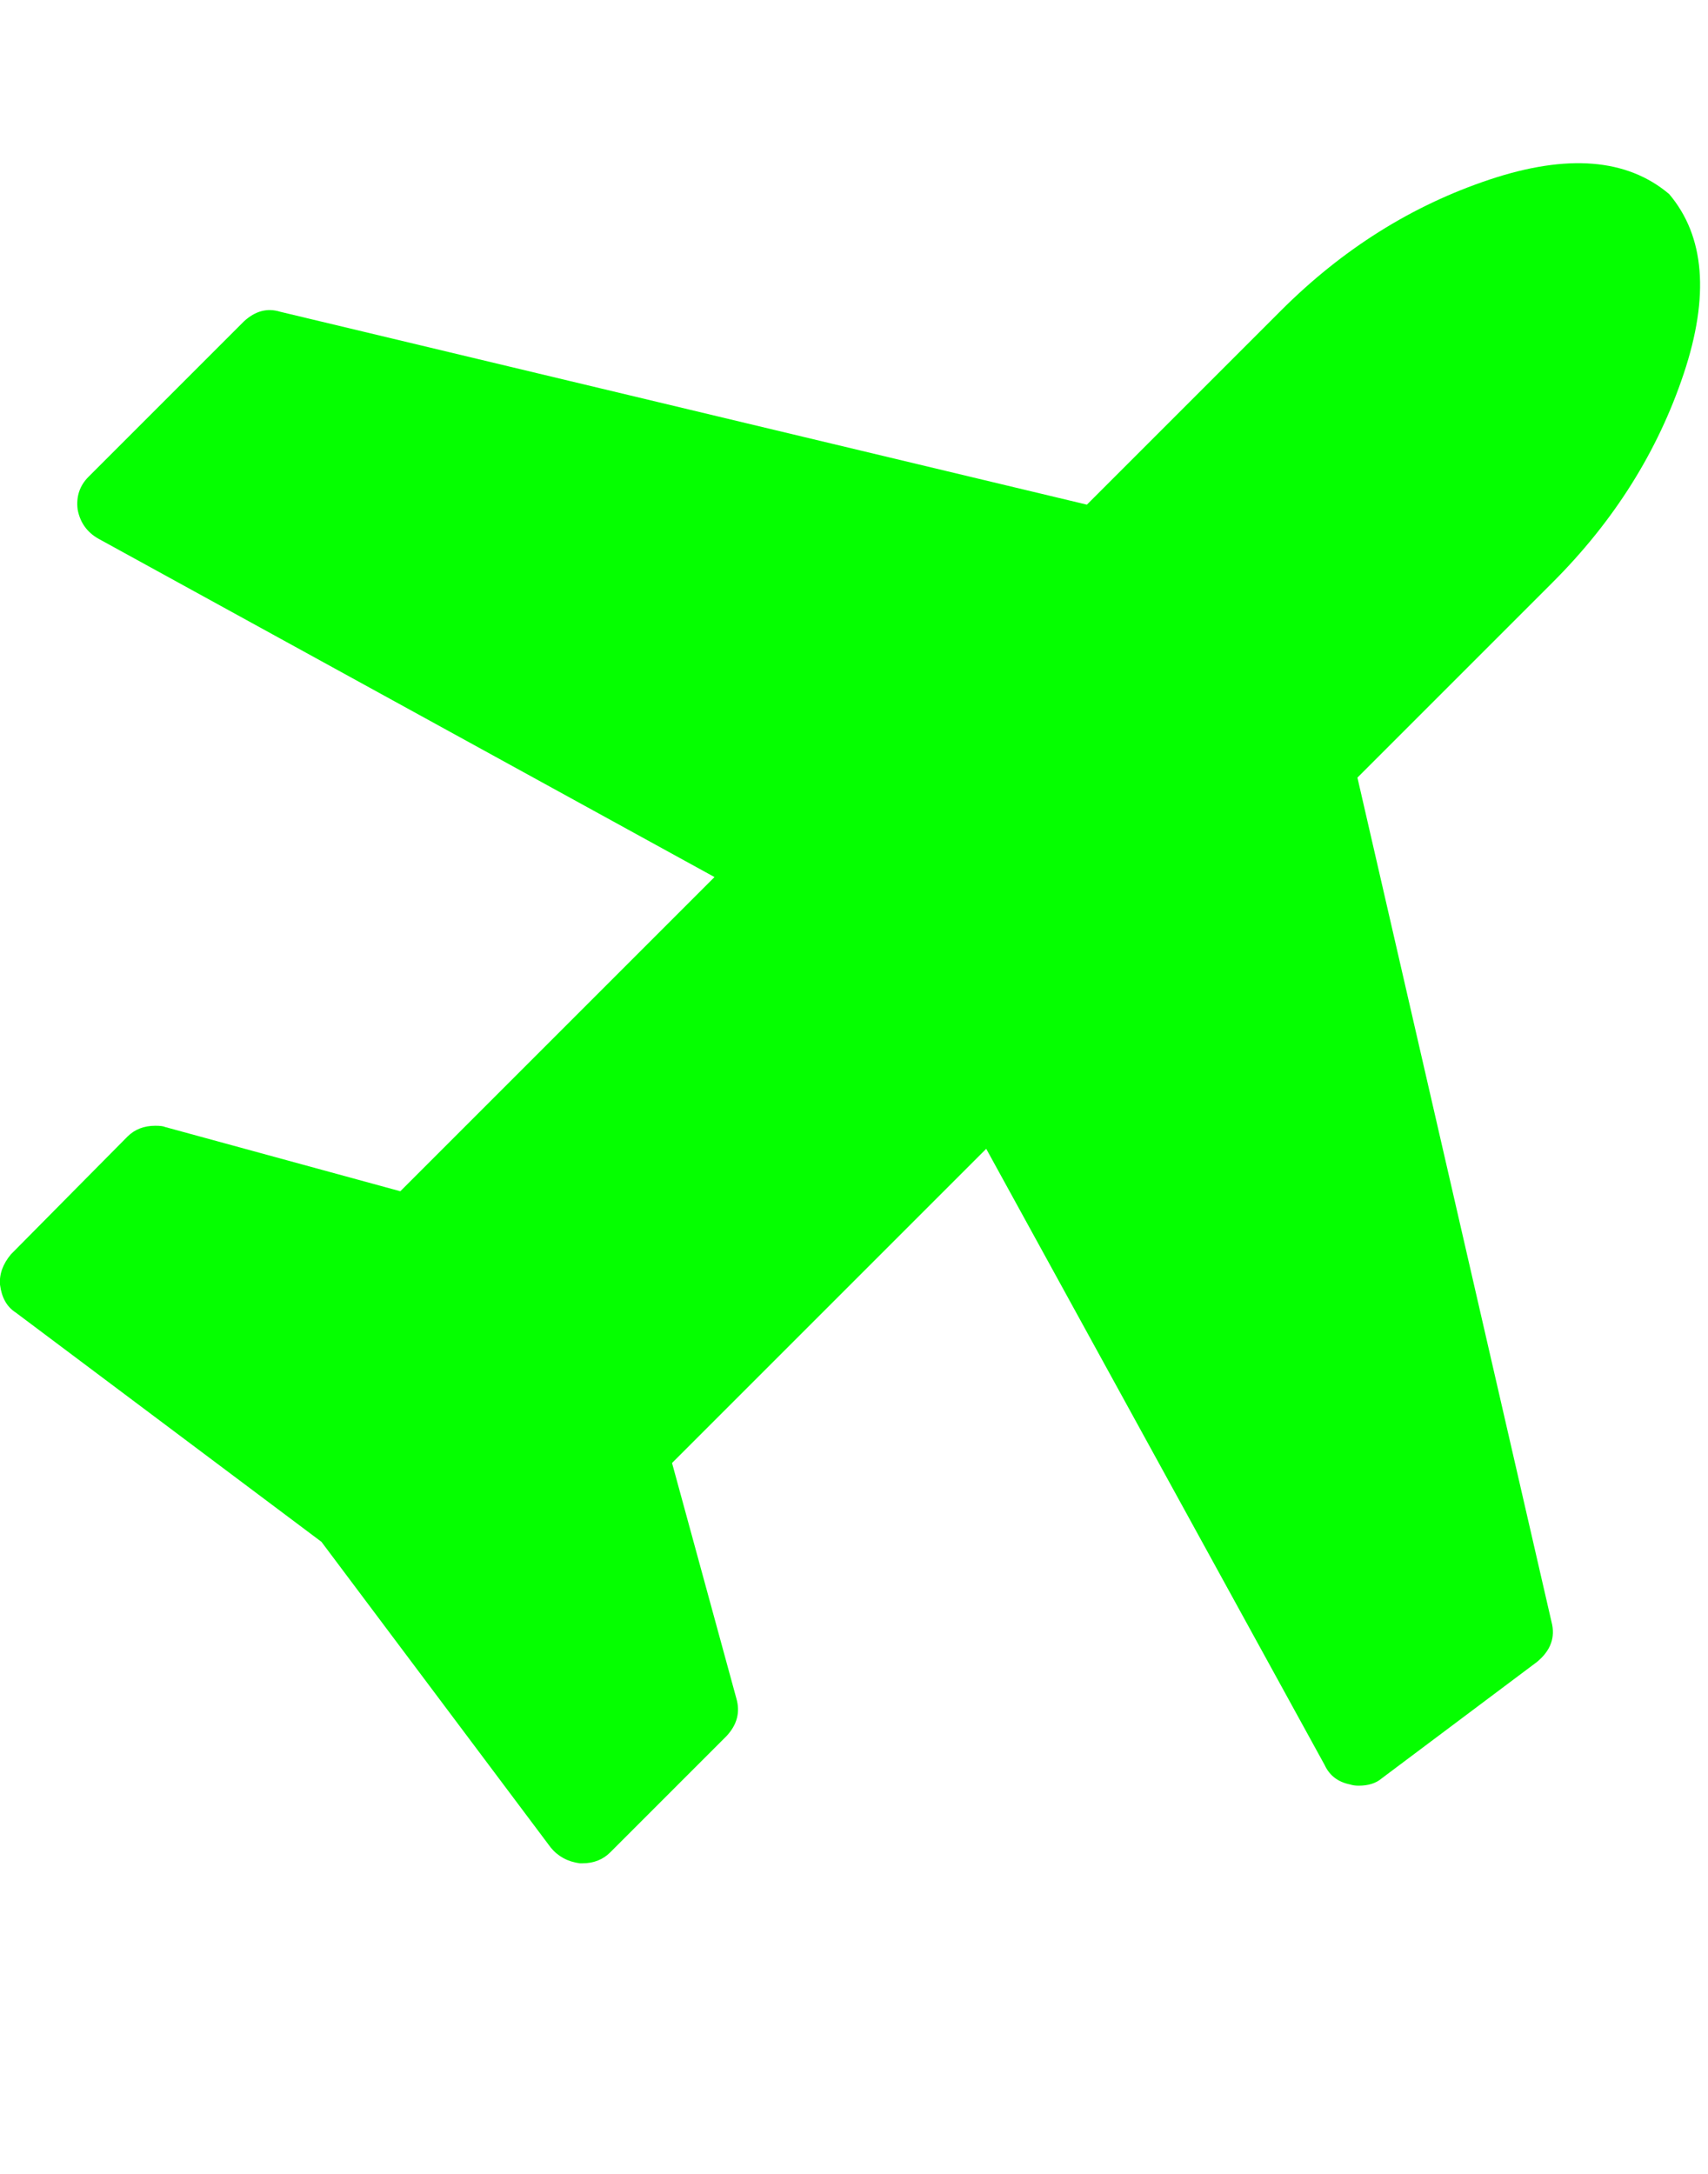
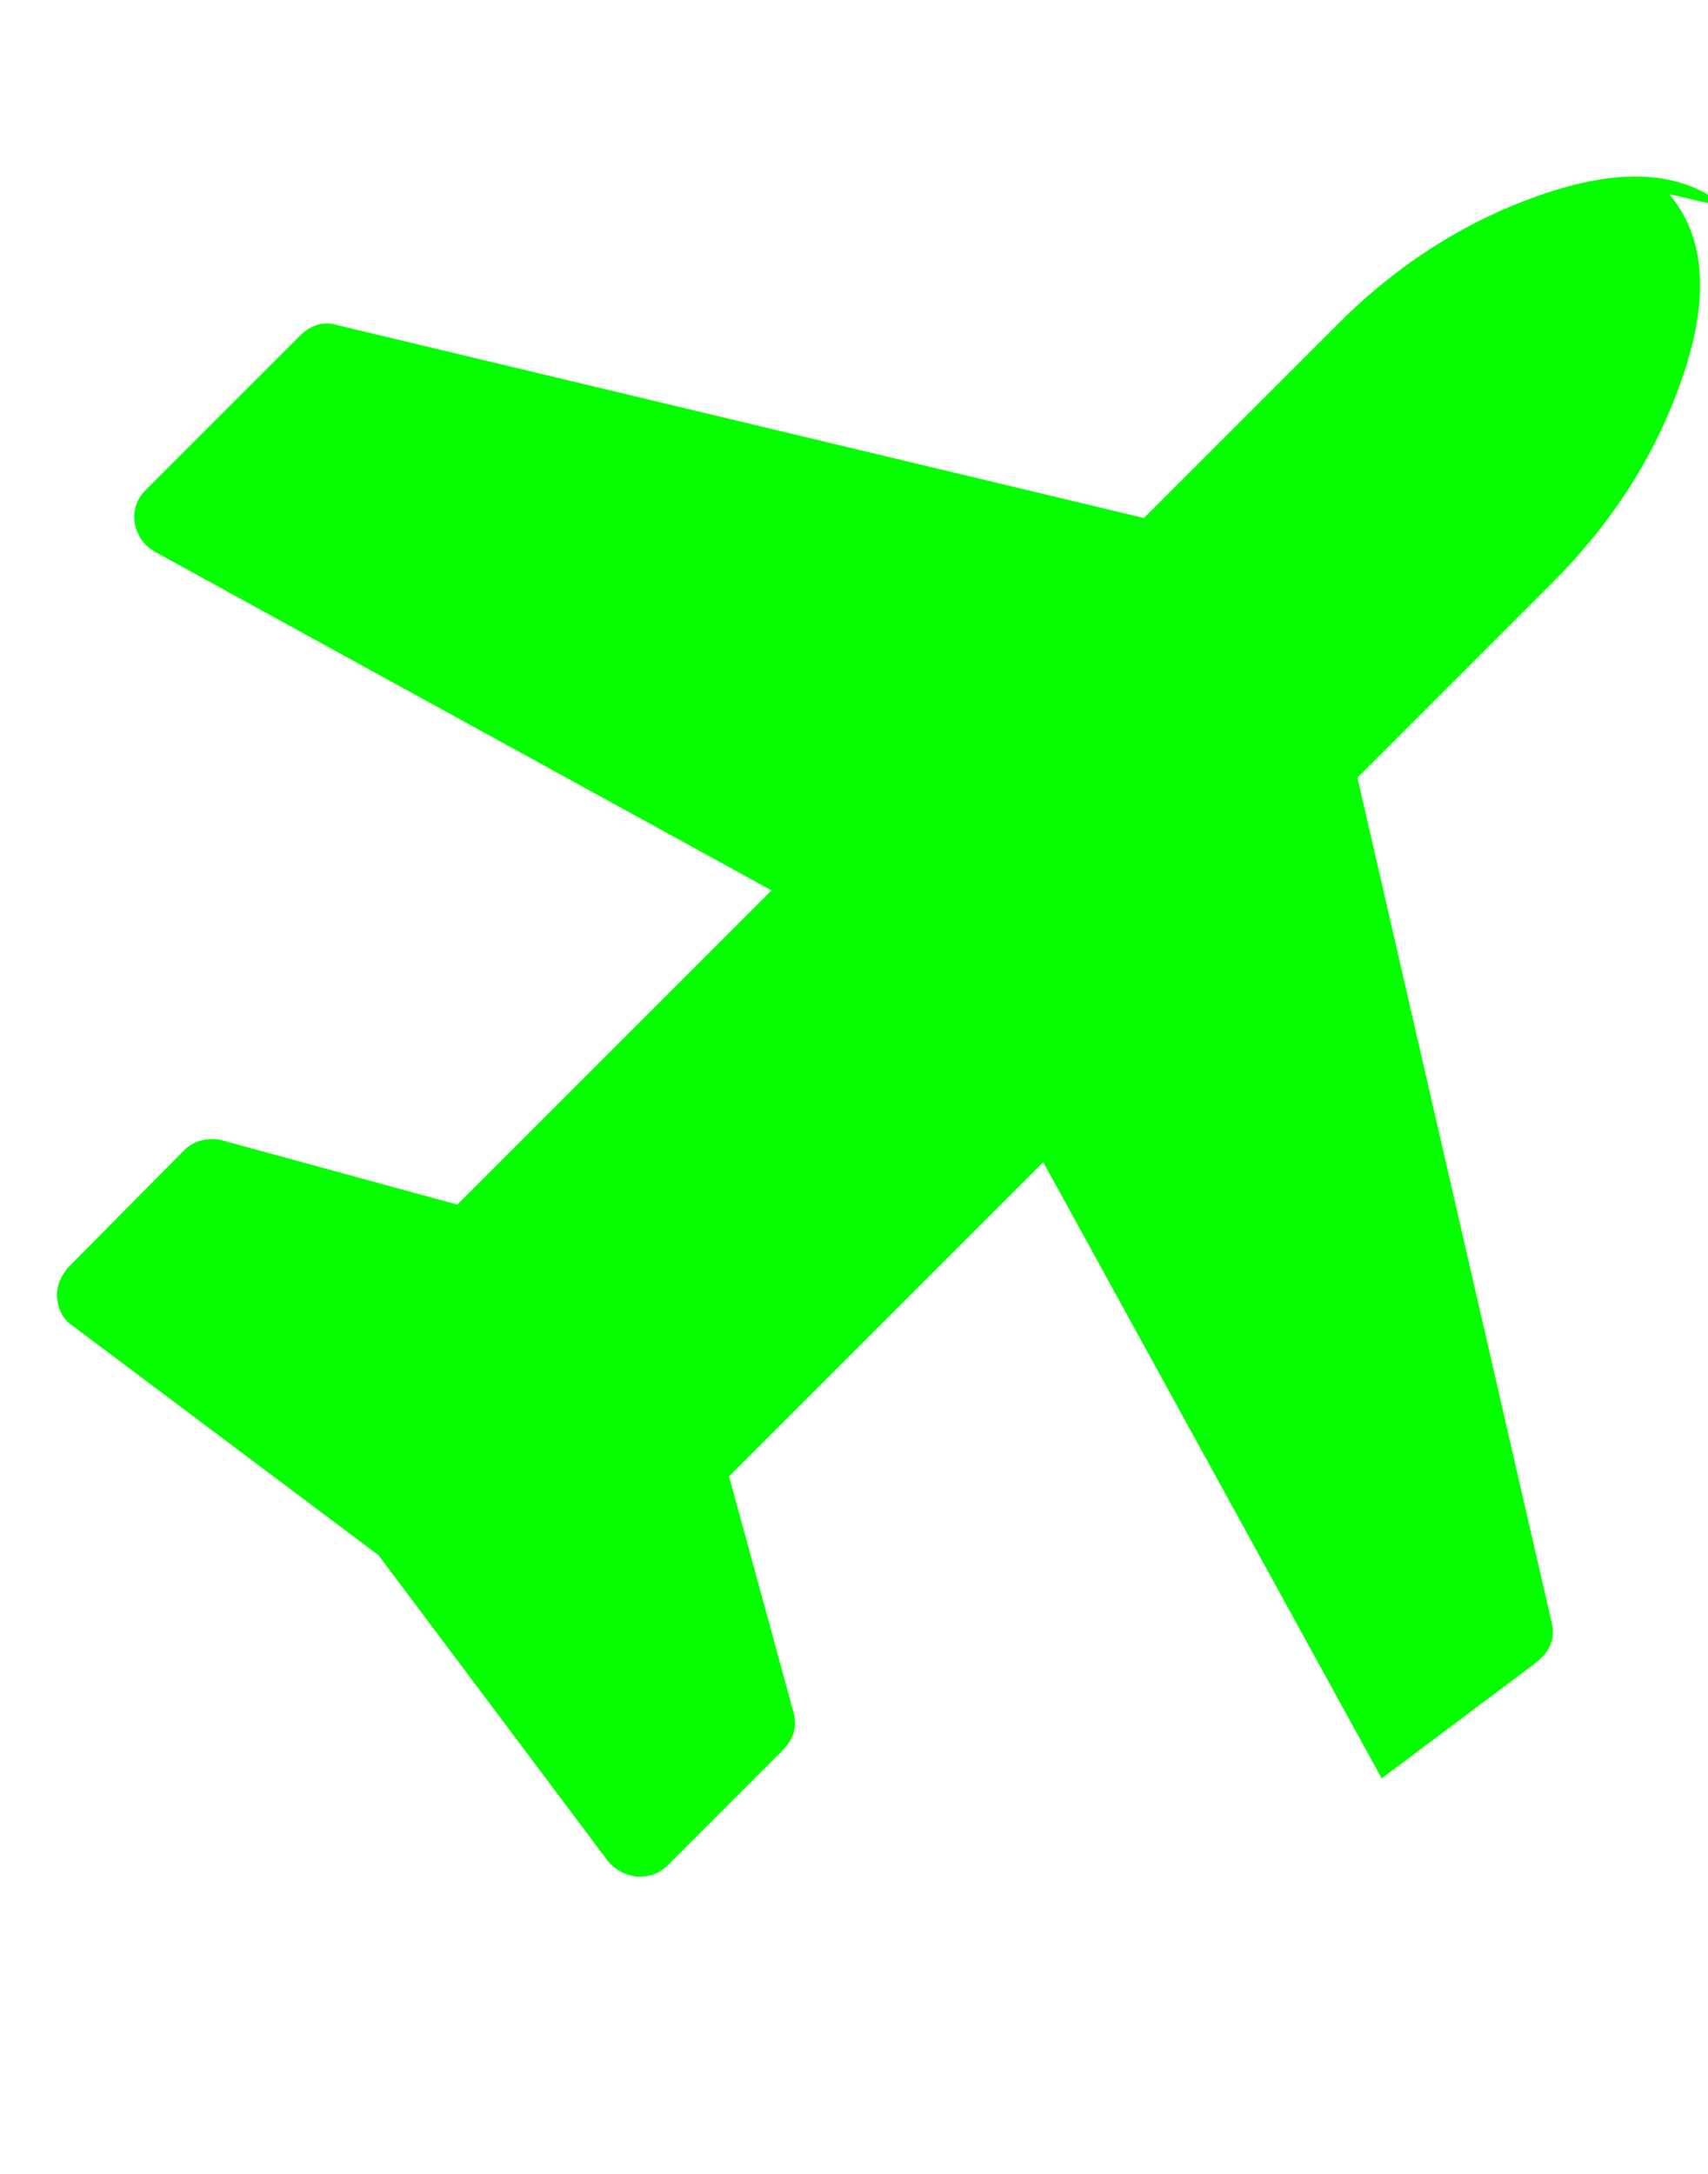
<svg xmlns="http://www.w3.org/2000/svg" width="100%" height="100%" viewBox="0 0 1408 1792">
-   <path fill="#05ff00" d="M1376 160q44 52 12 148t-108 172l-161 161 160 696q5 19-12 33l-128 96q-7 6-19 6-4 0-7-1-15-3-21-16l-279-508-259 259 53 194q5 17-8 31l-96 96q-9 9-23 9h-2q-15-2-24-13l-189-252-252-189q-11-7-13-23-1-13 9-25l96-97q9-9 23-9 6 0 8 1l194 53 259-259-508-279q-14-8-17-24-2-16 9-27l128-128q14-13 30-8l665 159 160-160q76-76 172-108t148 12z" />
+   <path fill="#05ff00" d="M1376 160q44 52 12 148t-108 172l-161 161 160 696q5 19-12 33l-128 96l-279-508-259 259 53 194q5 17-8 31l-96 96q-9 9-23 9h-2q-15-2-24-13l-189-252-252-189q-11-7-13-23-1-13 9-25l96-97q9-9 23-9 6 0 8 1l194 53 259-259-508-279q-14-8-17-24-2-16 9-27l128-128q14-13 30-8l665 159 160-160q76-76 172-108t148 12z" />
</svg>